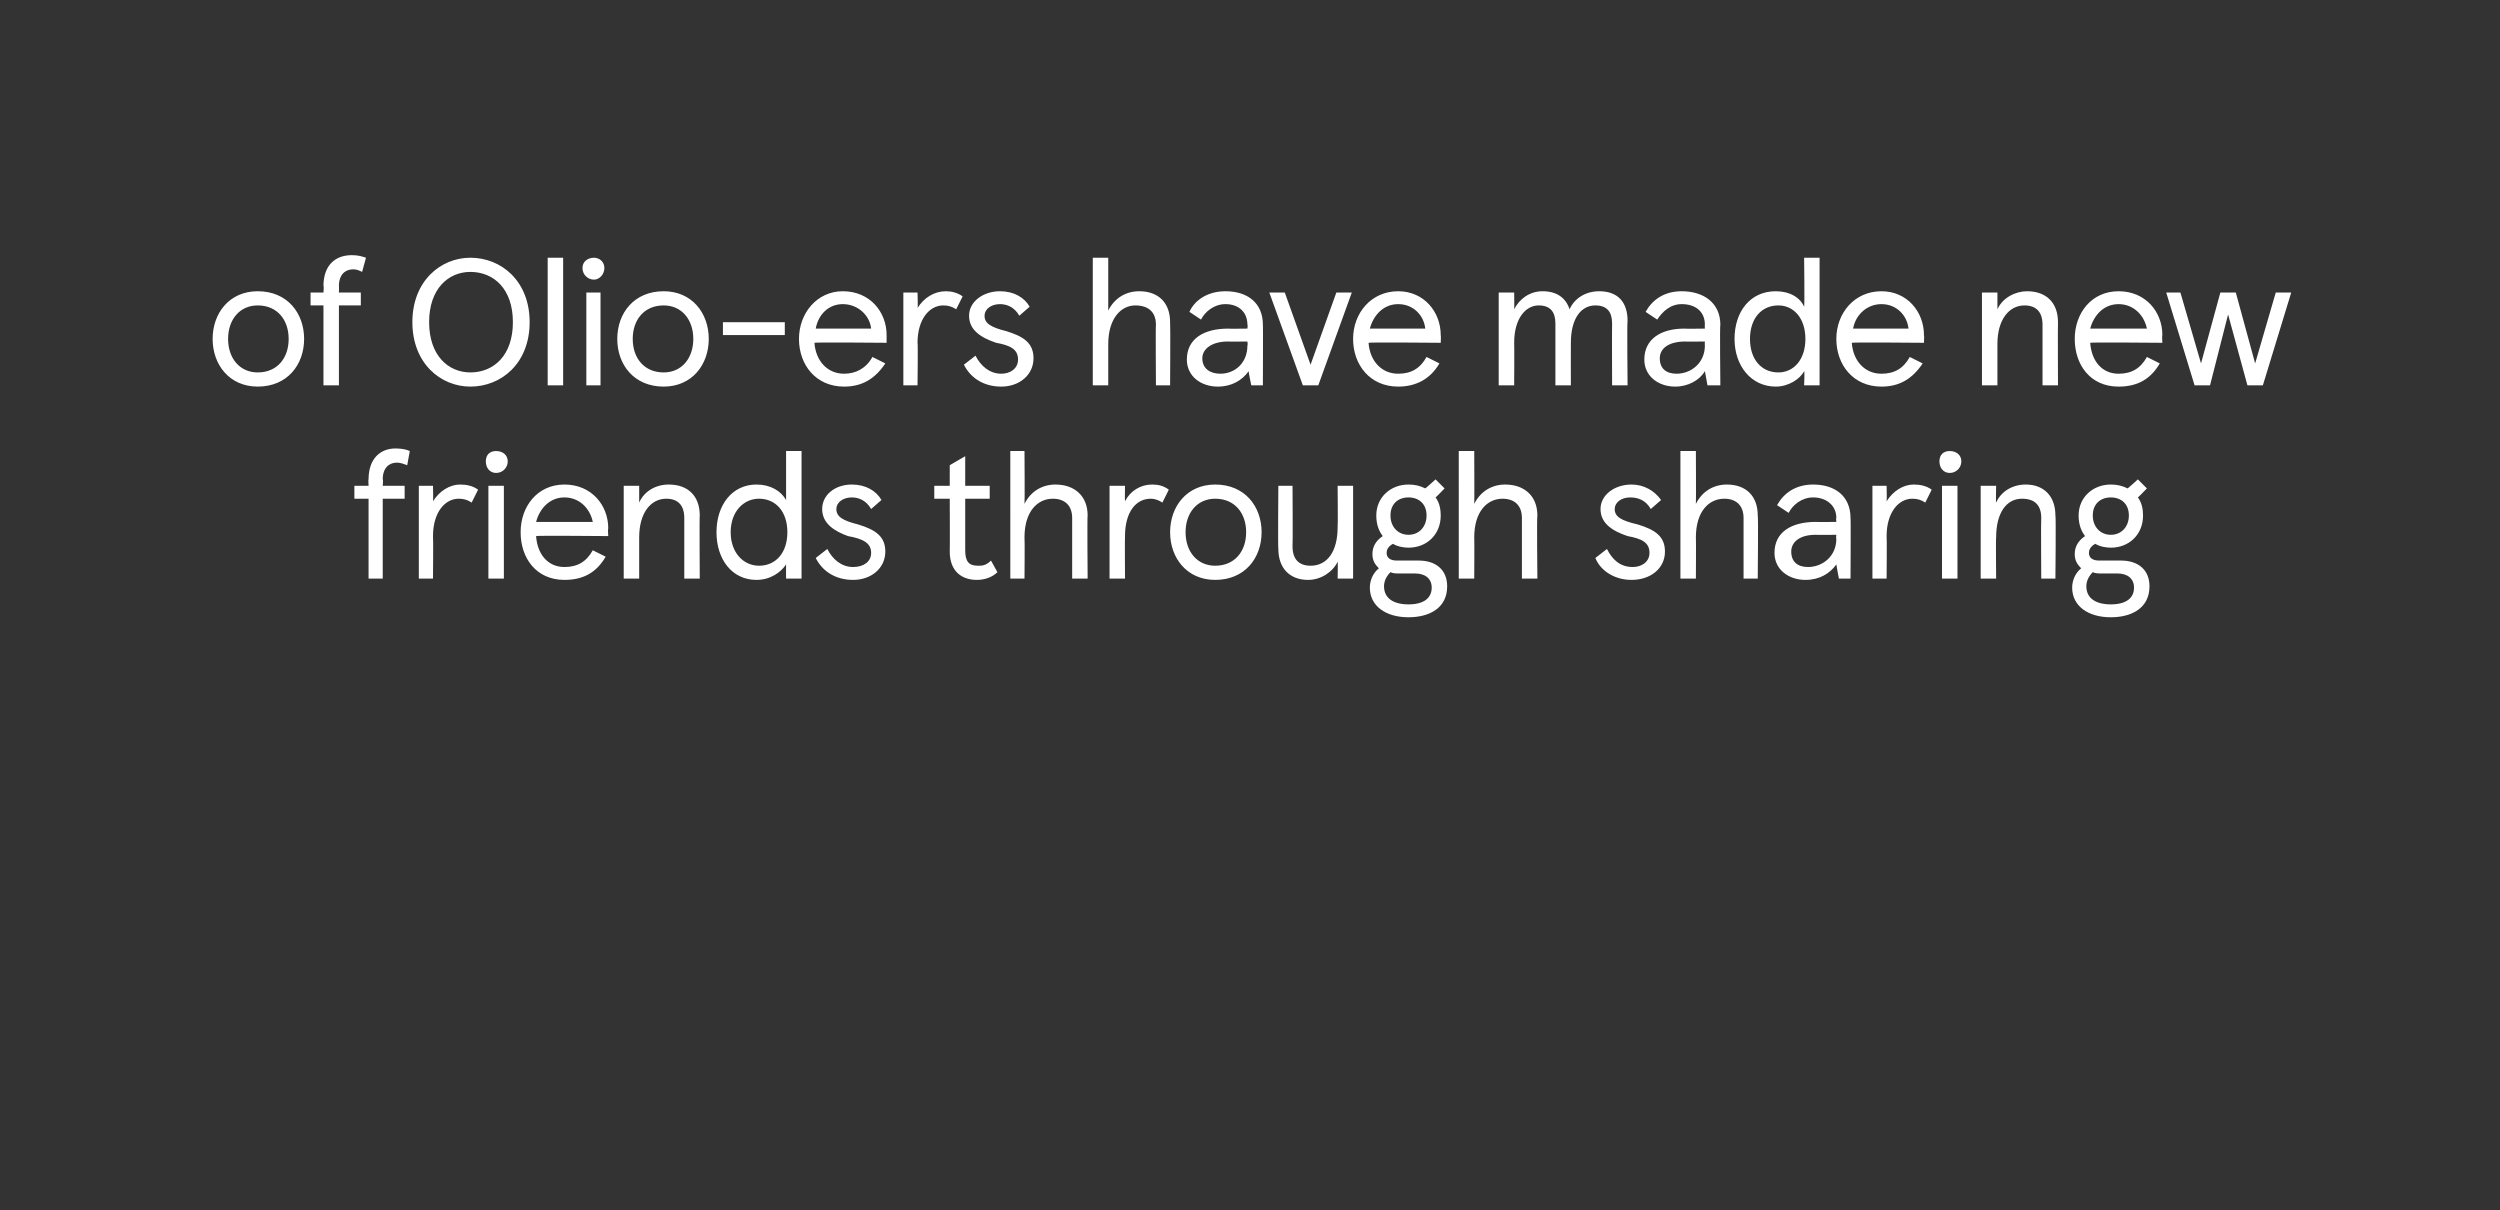
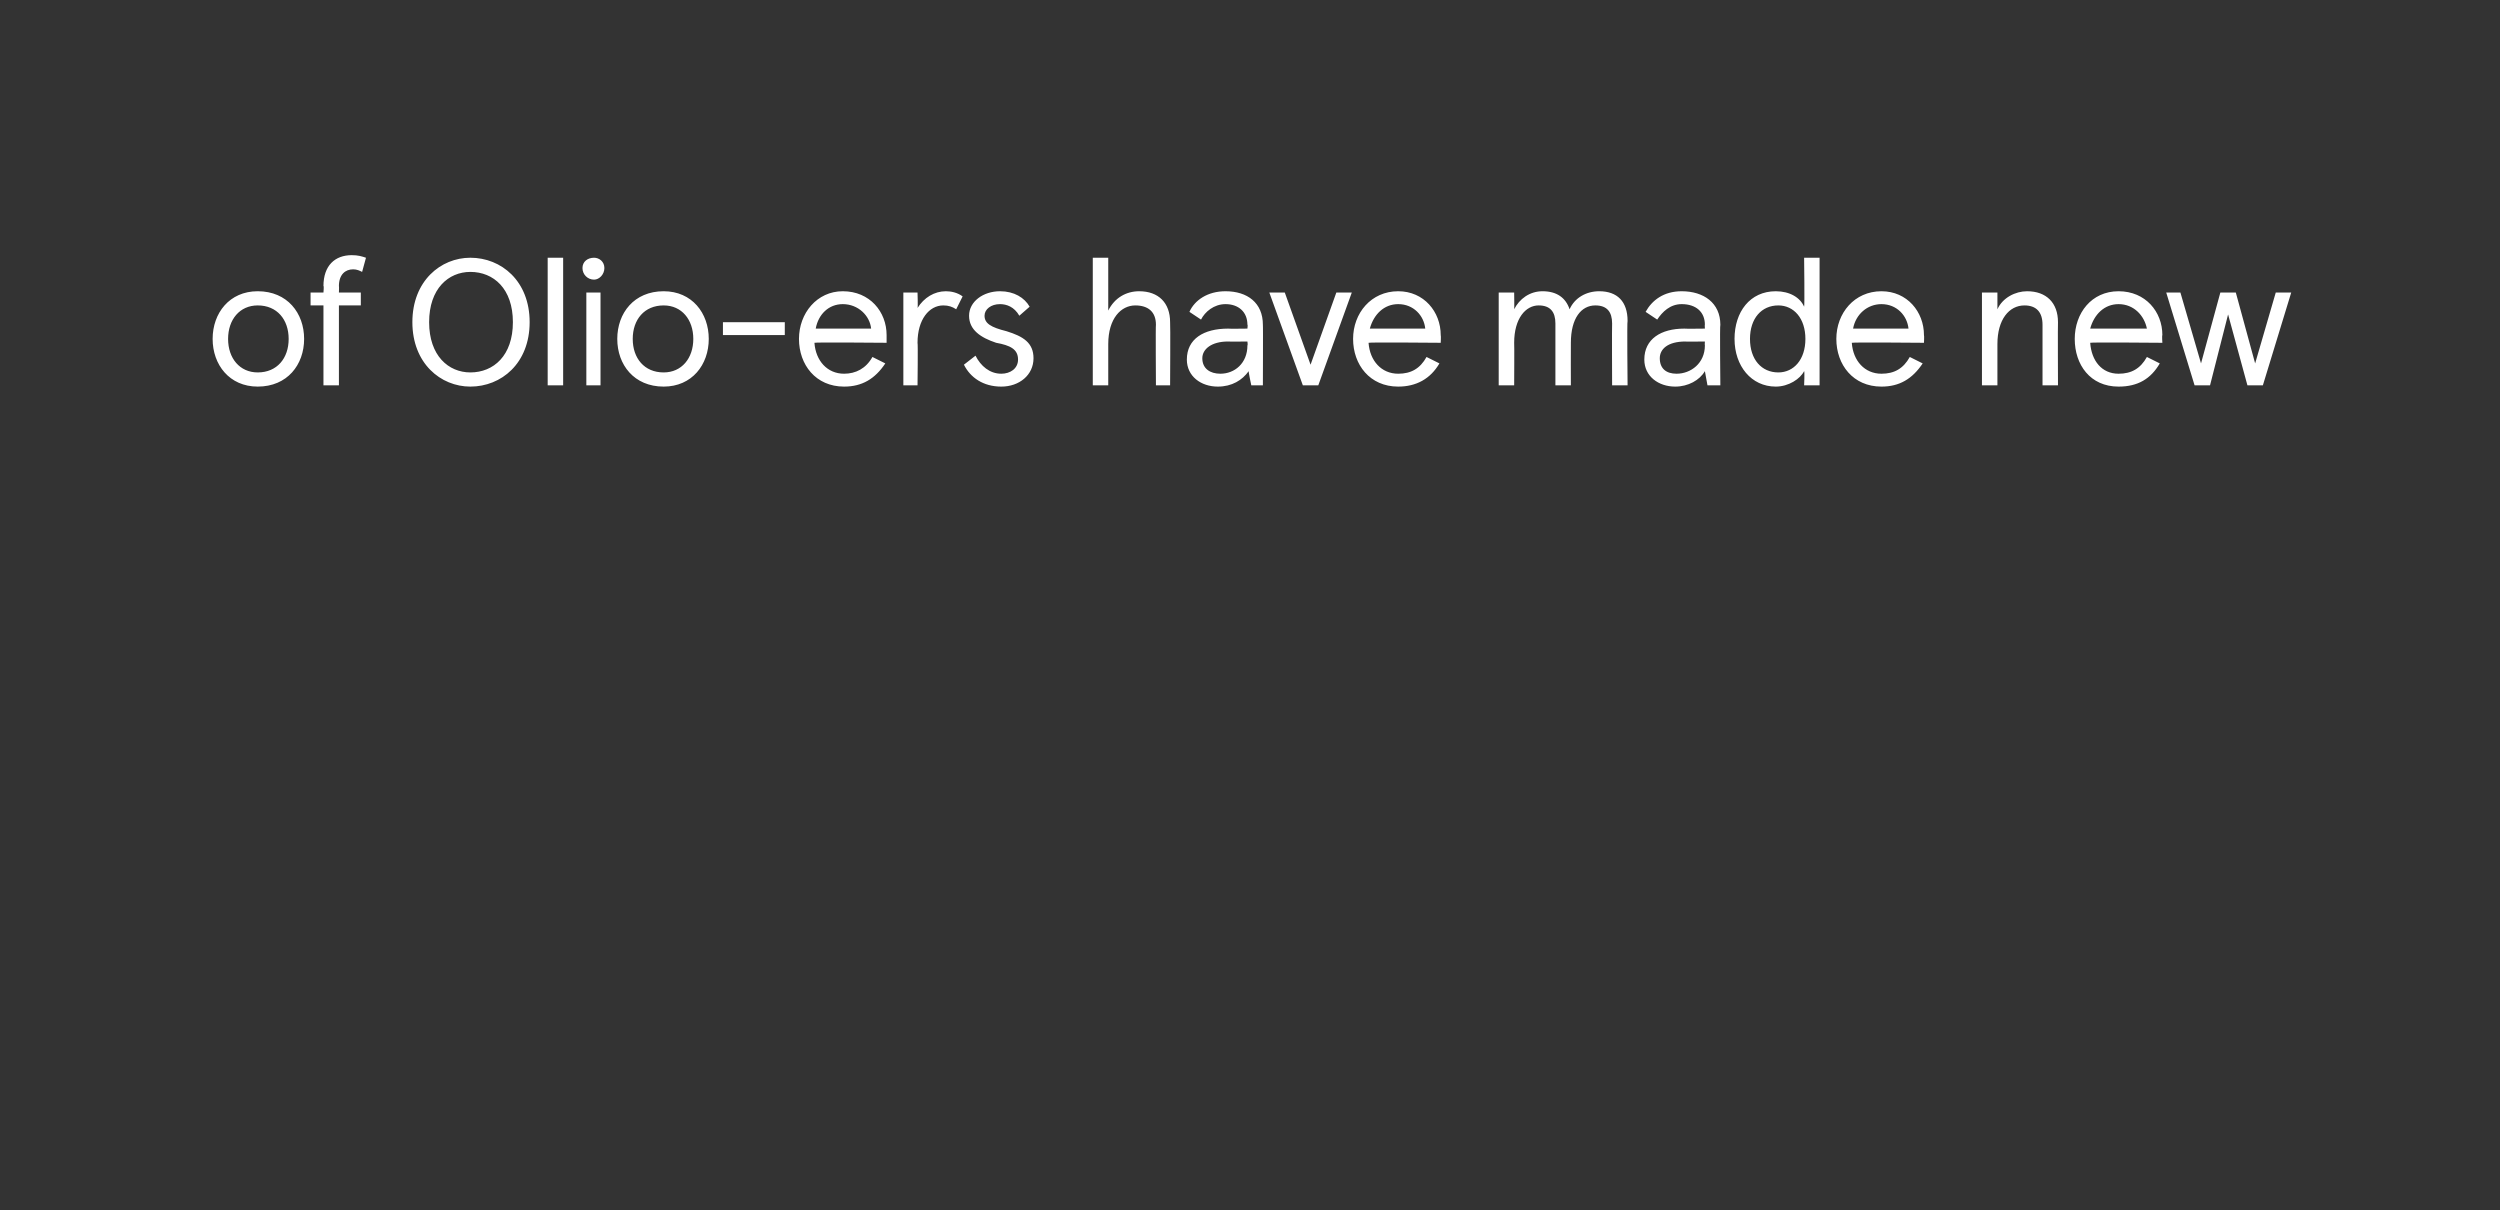
<svg xmlns="http://www.w3.org/2000/svg" version="1.1" width="194px" height="93.9px" viewBox="0 0 194 93.9">
  <rect x="0" y="0" width="194" height="93.9" fill="#333333" stroke="none" />
  <desc>red stat text</desc>
  <defs />
  <g id="Polygon260121">
-     <path d="m28.6 37.7s-.03-.54 0-.5c0-1.6.9-2.4 2.1-2.4c.5 0 .9.1 1.1.2l-.2 1.1c-.3-.1-.5-.2-.8-.2c-.6 0-1.1.4-1.1 1.3c.05-.02 0 .5 0 .5h1.7v1h-1.7v6.2h-1.1v-6.2h-1.1v-1h1.1zm3.9 0h1.1s.03 1.19 0 1.2c.5-.8 1.3-1.3 2.1-1.3c.5 0 1 .1 1.4.4l-.5 1c-.3-.2-.6-.3-1-.3c-1.1 0-2 1.1-2 2.9c.03.04 0 3.3 0 3.3h-1.1v-7.2zm6-2.7c.5 0 .9.3.9.8c0 .5-.4.9-.9.9c-.5 0-.8-.4-.8-.9c0-.5.3-.8.8-.8zm.6 9.9h-1.2v-7.2h1.2v7.2zm8.1-3.3s-5.63-.05-5.6 0c.1 1.4.9 2.4 2.2 2.4c1 0 1.7-.4 2.2-1.3l1 .5c-.7 1.2-1.7 1.8-3.2 1.8c-2.2 0-3.4-1.7-3.4-3.7c0-2 1.3-3.7 3.4-3.7c2.1 0 3.4 1.6 3.4 3.4c-.04.05 0 .6 0 .6zM46 40.5c-.2-1-1-1.9-2.2-1.9c-1.1 0-1.9.8-2.2 1.9h4.4zm2.4-2.8h1.2v1.3c.4-.9 1.3-1.4 2.3-1.4c1.5 0 2.4.9 2.4 2.4c-.03-.02 0 4.9 0 4.9h-1.2v-4.7c0-1-.5-1.5-1.4-1.5c-1.2 0-2.1 1.1-2.1 3v3.2h-1.2v-7.2zm7.2 3.6c0-2.1 1.2-3.7 3.1-3.7c1.1 0 1.9.5 2.3 1.2V35h1.2v9.9H61s-.01-1.08 0-1.1c-.4.6-1.2 1.2-2.3 1.2c-1.9 0-3.1-1.6-3.1-3.7zm5.5 0c0-1.6-.9-2.6-2.2-2.6c-1.2 0-2.2 1-2.2 2.6c0 1.6 1 2.6 2.2 2.6c1.3 0 2.2-1 2.2-2.6zm2.2 2l.9-.7c.4.8 1.1 1.4 2 1.4c.8 0 1.4-.4 1.4-1.1c0-.8-.7-1.1-1.8-1.3c-1.1-.4-2-1-2-2.1c0-1.1 1-1.9 2.3-1.9c1.1 0 1.9.5 2.3 1.2l-.8.7c-.4-.7-1-.9-1.5-.9c-.7 0-1.2.4-1.2.9c0 .6.5.9 1.7 1.2c1.3.4 2.1.9 2.1 2.1c0 1.3-1.1 2.2-2.5 2.2c-1.4 0-2.4-.7-2.9-1.7zm10.4-.5c.02-.04 0-4.1 0-4.1h-1.2v-1h1.2v-1.6l1.2-.7v2.3h1.9v1h-1.9v4c0 .9.3 1.2 1 1.2c.3 0 .6 0 1-.4l.5.9c-.4.4-1 .6-1.6.6c-1.2 0-2.1-.7-2.1-2.2zm4.7-7.8h1.1s.03 4.06 0 4.1c.5-1 1.4-1.5 2.4-1.5c1.5 0 2.5.9 2.5 2.4c-.04.03 0 4.9 0 4.9h-1.2v-4.7c0-1-.6-1.5-1.5-1.5c-1.2 0-2.2 1-2.2 3c.03.05 0 3.2 0 3.2h-1.1V35zm7.7 2.7h1.2s-.02 1.19 0 1.2c.4-.8 1.2-1.3 2.1-1.3c.5 0 .9.1 1.3.4l-.5 1c-.3-.2-.6-.3-.9-.3c-1.2 0-2 1.1-2 2.9c-.02.04 0 3.3 0 3.3h-1.2v-7.2zm8.2-.1c2.3 0 3.6 1.7 3.6 3.7c0 2-1.3 3.7-3.6 3.7c-2.2 0-3.5-1.7-3.5-3.7c0-2 1.3-3.7 3.5-3.7zm0 6.3c1.5 0 2.4-1.1 2.4-2.6c0-1.5-.9-2.6-2.4-2.6c-1.4 0-2.3 1.1-2.3 2.6c0 1.5.9 2.6 2.3 2.6zm10.7 1h-1.2s.03-1.35 0-1.3c-.4.8-1.3 1.4-2.3 1.4c-1.4 0-2.3-.9-2.3-2.4c-.04.02 0-4.9 0-4.9h1.1s.03 4.69 0 4.7c0 1 .5 1.5 1.4 1.5c1.3 0 2.1-1.1 2.1-3c.03.01 0-3.2 0-3.2h1.2v7.2zm7.3.6c0 1.7-1.4 2.4-3 2.4c-1.8 0-3-.9-3-2.3c0-.5.2-1.1.7-1.5c-.3-.3-.5-.6-.5-1.1c0-.5.2-1 .8-1.4c-.3-.4-.5-.9-.5-1.6c0-1.4 1.1-2.4 2.5-2.4c.5 0 .9.1 1.3.3c.02.01.8-.7.8-.7l.7.7s-.7.73-.7.7c.3.4.4.9.4 1.4c0 1.5-1.1 2.5-2.5 2.5c-.4 0-.9-.1-1.2-.3c-.4.2-.5.5-.5.7c0 .4.3.6.8.6h1.7c1.3 0 2.2.7 2.2 2zm-4.4-5.5c0 .9.6 1.5 1.4 1.5c.8 0 1.4-.6 1.4-1.5c0-.9-.6-1.4-1.4-1.4c-.8 0-1.4.5-1.4 1.4zm3.2 5.6c0-.7-.5-1.1-1.3-1.1h-1.2c-.3 0-.5 0-.7-.1c-.4.4-.5.8-.5 1.1c0 .9.7 1.4 1.9 1.4c1.2 0 1.8-.5 1.8-1.3zm2.1-10.6h1.2s.02 4.06 0 4.1c.5-1 1.4-1.5 2.4-1.5c1.5 0 2.5.9 2.5 2.4c-.05.03 0 4.9 0 4.9h-1.2v-4.7c0-1-.6-1.5-1.5-1.5c-1.2 0-2.2 1-2.2 3c.02.05 0 3.2 0 3.2h-1.2V35zm10.6 8.3l.9-.7c.4.8 1 1.4 2 1.4c.7 0 1.3-.4 1.3-1.1c0-.8-.6-1.1-1.7-1.3c-1.2-.4-2.1-1-2.1-2.1c0-1.1 1.1-1.9 2.4-1.9c1 0 1.8.5 2.3 1.2l-.8.7c-.4-.7-1-.9-1.6-.9c-.7 0-1.2.4-1.2.9c0 .6.5.9 1.8 1.2c1.3.4 2.1.9 2.1 2.1c0 1.3-1.1 2.2-2.6 2.2c-1.3 0-2.4-.7-2.8-1.7zm6.6-8.3h1.2s.02 4.06 0 4.1c.5-1 1.4-1.5 2.4-1.5c1.5 0 2.4.9 2.4 2.4c.05.03 0 4.9 0 4.9h-1.1v-4.7c0-1-.6-1.5-1.5-1.5c-1.2 0-2.2 1-2.2 3c.02.05 0 3.2 0 3.2h-1.2V35zm7.3 7.9c0-1.6 1.3-2.4 3.2-2.4c.02.02 1.6 0 1.6 0c0 0-.04-.35 0-.3c0-1-.8-1.6-1.8-1.6c-.9 0-1.6.6-1.9 1.2l-.9-.6c.5-.9 1.4-1.6 2.8-1.6c1.7 0 2.9.9 2.9 2.6c.03-.03 0 4.7 0 4.7h-.9s-.21-1.08-.2-1.1c-.5.7-1.3 1.2-2.4 1.2c-1.3 0-2.4-.8-2.4-2.1zm4.8-1.1c-.04 0 0-.3 0-.3c0 0-1.55.02-1.6 0c-1.3 0-1.9.6-1.9 1.3c0 .8.5 1.2 1.3 1.2c1.1 0 2.2-.8 2.2-2.2zm2.8-4.1h1.1s.03 1.19 0 1.2c.5-.8 1.3-1.3 2.1-1.3c.5 0 1 .1 1.4.4l-.5 1c-.3-.2-.6-.3-1-.3c-1.1 0-2 1.1-2 2.9c.03.04 0 3.3 0 3.3h-1.1v-7.2zm6-2.7c.5 0 .9.3.9.8c0 .5-.4.9-.9.9c-.5 0-.8-.4-.8-.9c0-.5.3-.8.8-.8zm.6 9.9h-1.2v-7.2h1.2v7.2zm1.8-7.2h1.2s-.03 1.35 0 1.3c.4-.9 1.3-1.4 2.3-1.4c1.4 0 2.3.9 2.3 2.4c.05-.02 0 4.9 0 4.9h-1.1s-.03-4.69 0-4.7c0-1-.5-1.5-1.5-1.5c-1.2 0-2 1.1-2 3c-.03-.01 0 3.2 0 3.2h-1.2v-7.2zm13.1 7.8c0 1.7-1.4 2.4-3 2.4c-1.8 0-3-.9-3-2.3c0-.5.2-1.1.7-1.5c-.3-.3-.5-.6-.5-1.1c0-.5.2-1 .8-1.4c-.3-.4-.5-.9-.5-1.6c0-1.4 1.1-2.4 2.5-2.4c.5 0 .9.1 1.3.3c.02.01.8-.7.8-.7l.7.7s-.7.73-.7.7c.3.4.4.9.4 1.4c0 1.5-1.1 2.5-2.5 2.5c-.4 0-.9-.1-1.2-.3c-.4.2-.5.5-.5.7c0 .4.3.6.8.6h1.7c1.3 0 2.2.7 2.2 2zm-4.4-5.5c0 .9.6 1.5 1.4 1.5c.8 0 1.4-.6 1.4-1.5c0-.9-.6-1.4-1.4-1.4c-.8 0-1.4.5-1.4 1.4zm3.2 5.6c0-.7-.5-1.1-1.3-1.1h-1.2c-.3 0-.5 0-.7-.1c-.4.4-.5.8-.5 1.1c0 .9.7 1.4 1.9 1.4c1.2 0 1.8-.5 1.8-1.3z" stroke="none" fill="#fff" />
-   </g>
+     </g>
  <g id="Polygon260120">
    <path d="m20 22.6c2.3 0 3.6 1.7 3.6 3.7c0 2-1.3 3.7-3.6 3.7c-2.2 0-3.5-1.7-3.5-3.7c0-2 1.3-3.7 3.5-3.7zm0 6.3c1.5 0 2.4-1.1 2.4-2.6c0-1.5-.9-2.6-2.4-2.6c-1.4 0-2.3 1.1-2.3 2.6c0 1.5.9 2.6 2.3 2.6zm5.1-6.2s.05-.54 0-.5c0-1.6.9-2.4 2.2-2.4c.5 0 .8.1 1.1.2l-.3 1.1c-.2-.1-.4-.2-.7-.2c-.6 0-1.1.4-1.1 1.3c.02-.02 0 .5 0 .5h1.7v1h-1.7v6.2h-1.2v-6.2h-1v-1h1zm16 2.3c0 3.2-2.2 5-4.6 5c-2.3 0-4.5-1.8-4.5-5c0-3.2 2.2-5 4.5-5c2.4 0 4.6 1.8 4.6 5zm-7.8 0c0 2.6 1.5 3.9 3.2 3.9c1.8 0 3.3-1.3 3.3-3.9c0-2.6-1.5-3.9-3.3-3.9c-1.7 0-3.2 1.3-3.2 3.9zm10.4 4.9h-1.2V20h1.2v9.9zm2.4-9.9c.4 0 .8.3.8.8c0 .5-.4.9-.8.9c-.5 0-.9-.4-.9-.9c0-.5.4-.8.9-.8zm.5 9.9h-1.1v-7.2h1.1v7.2zm4.9-7.3c2.2 0 3.5 1.7 3.5 3.7c0 2-1.3 3.7-3.5 3.7c-2.3 0-3.6-1.7-3.6-3.7c0-2 1.3-3.7 3.6-3.7zm0 6.3c1.4 0 2.3-1.1 2.3-2.6c0-1.5-.9-2.6-2.3-2.6c-1.5 0-2.4 1.1-2.4 2.6c0 1.5.9 2.6 2.4 2.6zm9.4-3.9v1h-4.8v-1h4.8zm7.9 1.6s-5.58-.05-5.6 0c.1 1.4 1 2.4 2.3 2.4c.9 0 1.7-.4 2.2-1.3l1 .5c-.8 1.2-1.8 1.8-3.2 1.8c-2.2 0-3.5-1.7-3.5-3.7c0-2 1.4-3.7 3.4-3.7c2.1 0 3.4 1.6 3.4 3.4v.6zm-1.2-1.1c-.1-1-1-1.9-2.2-1.9c-1.1 0-1.9.8-2.1 1.9h4.3zm2.5-2.8h1.1s.04 1.19 0 1.2c.5-.8 1.3-1.3 2.2-1.3c.4 0 .9.1 1.3.4l-.5 1c-.3-.2-.6-.3-1-.3c-1.1 0-2 1.1-2 2.9c.04.04 0 3.3 0 3.3h-1.1v-7.2zm4.7 5.6l.9-.7c.4.8 1.1 1.4 2 1.4c.7 0 1.3-.4 1.3-1.1c0-.8-.6-1.1-1.7-1.3c-1.2-.4-2.1-1-2.1-2.1c0-1.1 1.1-1.9 2.4-1.9c1.1 0 1.9.5 2.3 1.2l-.8.7c-.4-.7-1-.9-1.5-.9c-.7 0-1.2.4-1.2.9c0 .6.5.9 1.7 1.2c1.3.4 2.1.9 2.1 2.1c0 1.3-1.1 2.2-2.5 2.2c-1.4 0-2.4-.7-2.9-1.7zm10-8.3h1.2v4.1c.5-1 1.4-1.5 2.4-1.5c1.5 0 2.4.9 2.4 2.4c.03.03 0 4.9 0 4.9h-1.1s-.03-4.72 0-4.7c0-1-.6-1.5-1.6-1.5c-1.1 0-2.1 1-2.1 3v3.2h-1.2V20zm7.3 7.9c0-1.6 1.3-2.4 3.2-2.4c0 .02 1.5 0 1.5 0c0 0 .04-.35 0-.3c0-1-.7-1.6-1.7-1.6c-.9 0-1.6.6-1.9 1.2l-.9-.6c.4-.9 1.4-1.6 2.8-1.6c1.7 0 2.9.9 2.9 2.6c.02-.03 0 4.7 0 4.7h-.9s-.23-1.08-.2-1.1c-.5.7-1.3 1.2-2.4 1.2c-1.3 0-2.4-.8-2.4-2.1zm4.7-1.1c.04 0 0-.3 0-.3c0 0-1.47.02-1.5 0c-1.3 0-2 .6-2 1.3c0 .8.6 1.2 1.4 1.2c1.1 0 2.1-.8 2.1-2.2zm1.7-4.1h1.2l2 5.6l2-5.6h1.2l-2.6 7.2h-1.2l-2.6-7.2zm13.3 3.9s-5.55-.05-5.6 0c.1 1.4 1 2.4 2.3 2.4c1 0 1.7-.4 2.2-1.3l1 .5c-.7 1.2-1.8 1.8-3.2 1.8c-2.2 0-3.5-1.7-3.5-3.7c0-2 1.4-3.7 3.5-3.7c2 0 3.3 1.6 3.3 3.4c.03.05 0 .6 0 .6zm-1.2-1.1c-.1-1-.9-1.9-2.1-1.9c-1.1 0-1.9.8-2.2 1.9h4.3zm5.7-2.8h1.2s.02 1.35 0 1.3c.4-.8 1.2-1.4 2.2-1.4c1.1 0 1.8.5 2.1 1.4c.4-.9 1.3-1.4 2.3-1.4c1.4 0 2.2.8 2.2 2.3c-.05 0 0 5 0 5h-1.2s-.02-4.76 0-4.8c0-.9-.4-1.4-1.3-1.4c-1.1 0-1.9 1-1.9 2.9c-.01.02 0 3.3 0 3.3h-1.2v-4.8c0-.9-.4-1.4-1.3-1.4c-1 0-1.9 1-1.9 2.9c.02.02 0 3.3 0 3.3h-1.2v-7.2zm11.3 5.2c0-1.6 1.3-2.4 3.1-2.4c.04.02 1.6 0 1.6 0c0 0-.02-.35 0-.3c0-1-.7-1.6-1.8-1.6c-.9 0-1.5.6-1.9 1.2l-.9-.6c.5-.9 1.4-1.6 2.8-1.6c1.7 0 3 .9 3 2.6c-.05-.03 0 4.7 0 4.7h-1l-.2-1.1c-.4.7-1.3 1.2-2.3 1.2c-1.3 0-2.4-.8-2.4-2.1zm4.7-1.1c-.02 0 0-.3 0-.3c0 0-1.53.02-1.5 0c-1.4 0-2 .6-2 1.3c0 .8.5 1.2 1.3 1.2c1.1 0 2.2-.8 2.2-2.2zm2.3-.5c0-2.1 1.2-3.7 3.2-3.7c1.1 0 1.9.5 2.2 1.2c.05-.02 0-3.8 0-3.8h1.2v9.9H140s.05-1.08 0-1.1c-.3.6-1.2 1.2-2.2 1.2c-1.9 0-3.2-1.6-3.2-3.7zm5.5 0c0-1.6-.9-2.6-2.1-2.6c-1.3 0-2.2 1-2.2 2.6c0 1.6.9 2.6 2.2 2.6c1.2 0 2.1-1 2.1-2.6zm9.2.3s-5.56-.05-5.6 0c.1 1.4 1 2.4 2.3 2.4c1 0 1.7-.4 2.2-1.3l1 .5c-.8 1.2-1.8 1.8-3.2 1.8c-2.2 0-3.5-1.7-3.5-3.7c0-2 1.4-3.7 3.5-3.7c2 0 3.3 1.6 3.3 3.4c.03.05 0 .6 0 .6zm-1.2-1.1c-.1-1-.9-1.9-2.1-1.9c-1.1 0-2 .8-2.2 1.9h4.3zm5.7-2.8h1.2v1.3c.4-.9 1.4-1.4 2.3-1.4c1.5 0 2.4.9 2.4 2.4c-.02-.02 0 4.9 0 4.9h-1.2v-4.7c0-1-.5-1.5-1.4-1.5c-1.2 0-2.1 1.1-2.1 3v3.2h-1.2v-7.2zm14 3.9s-5.63-.05-5.6 0c.1 1.4.9 2.4 2.2 2.4c1 0 1.7-.4 2.2-1.3l1 .5c-.7 1.2-1.7 1.8-3.2 1.8c-2.2 0-3.4-1.7-3.4-3.7c0-2 1.3-3.7 3.4-3.7c2.1 0 3.4 1.6 3.4 3.4c-.04.05 0 .6 0 .6zm-1.2-1.1c-.2-1-1-1.9-2.2-1.9c-1.1 0-1.9.8-2.2 1.9h4.4zm9 4.4h-1.2l-1.5-5.5l-1.4 5.5h-1.2l-2.2-7.2h1.1l1.6 5.5l1.5-5.5h1.2l1.5 5.5l1.6-5.5h1.2l-2.2 7.2z" stroke="none" fill="#fff" />
  </g>
</svg>